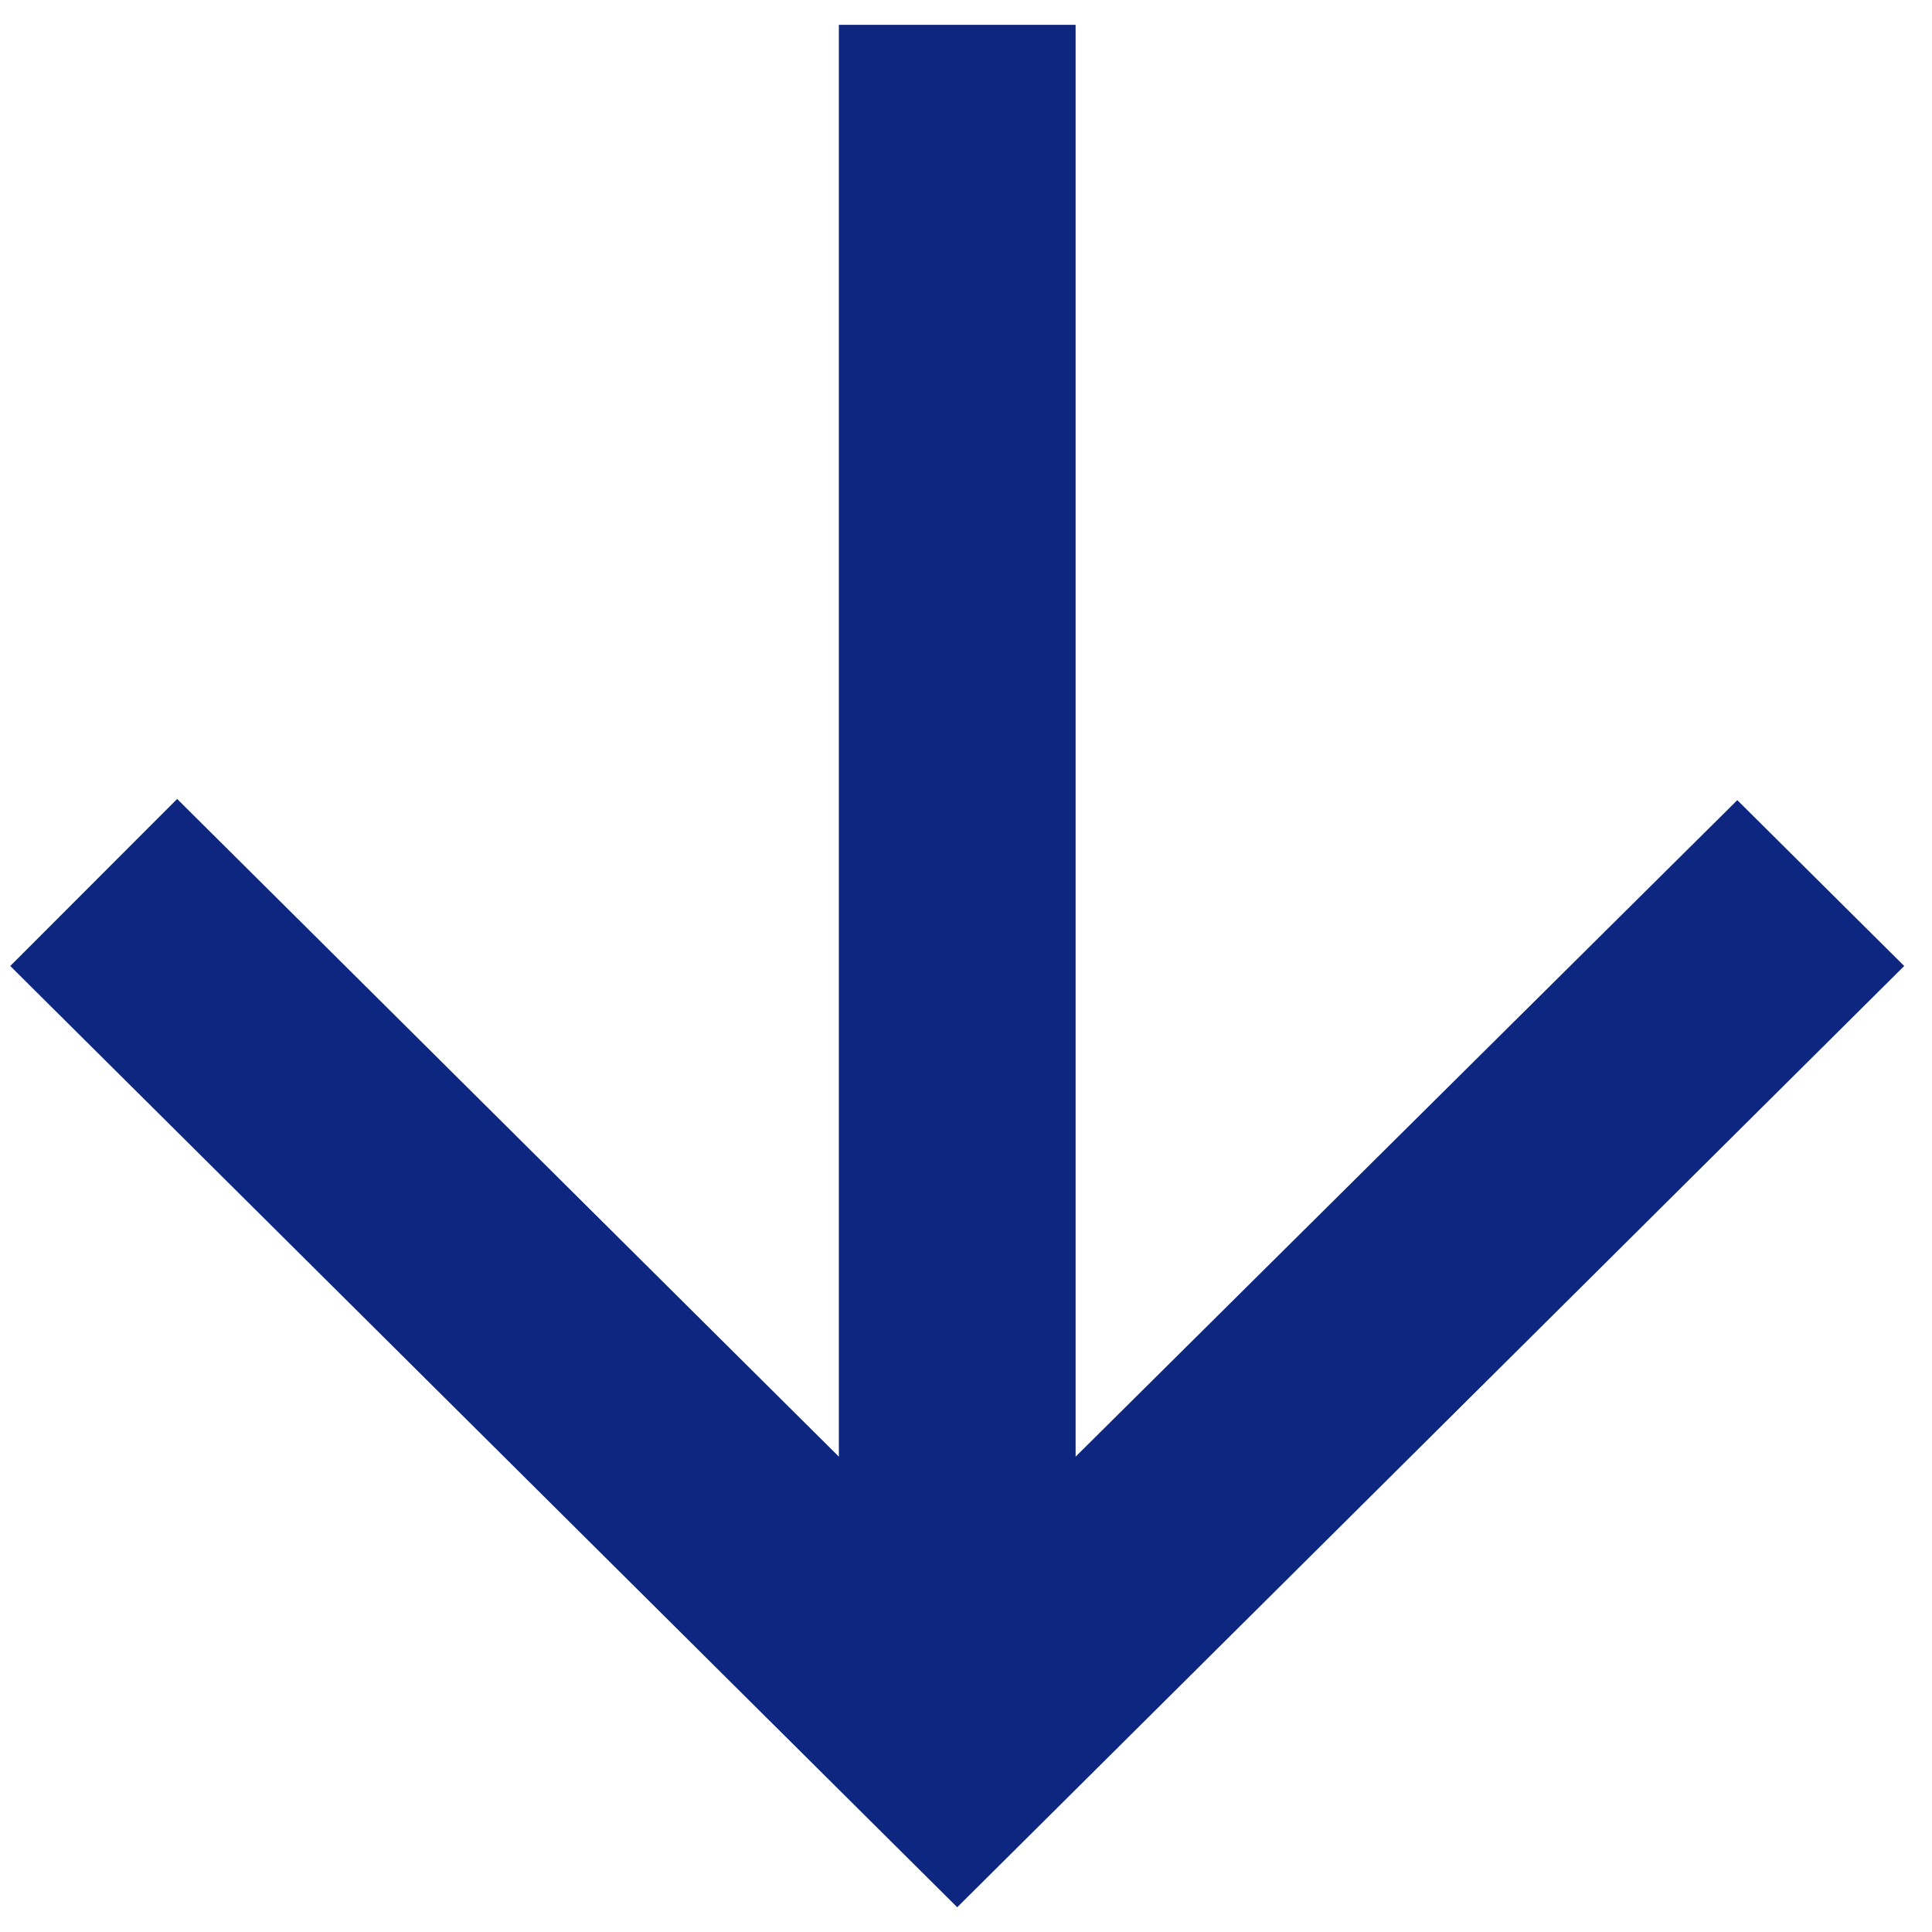
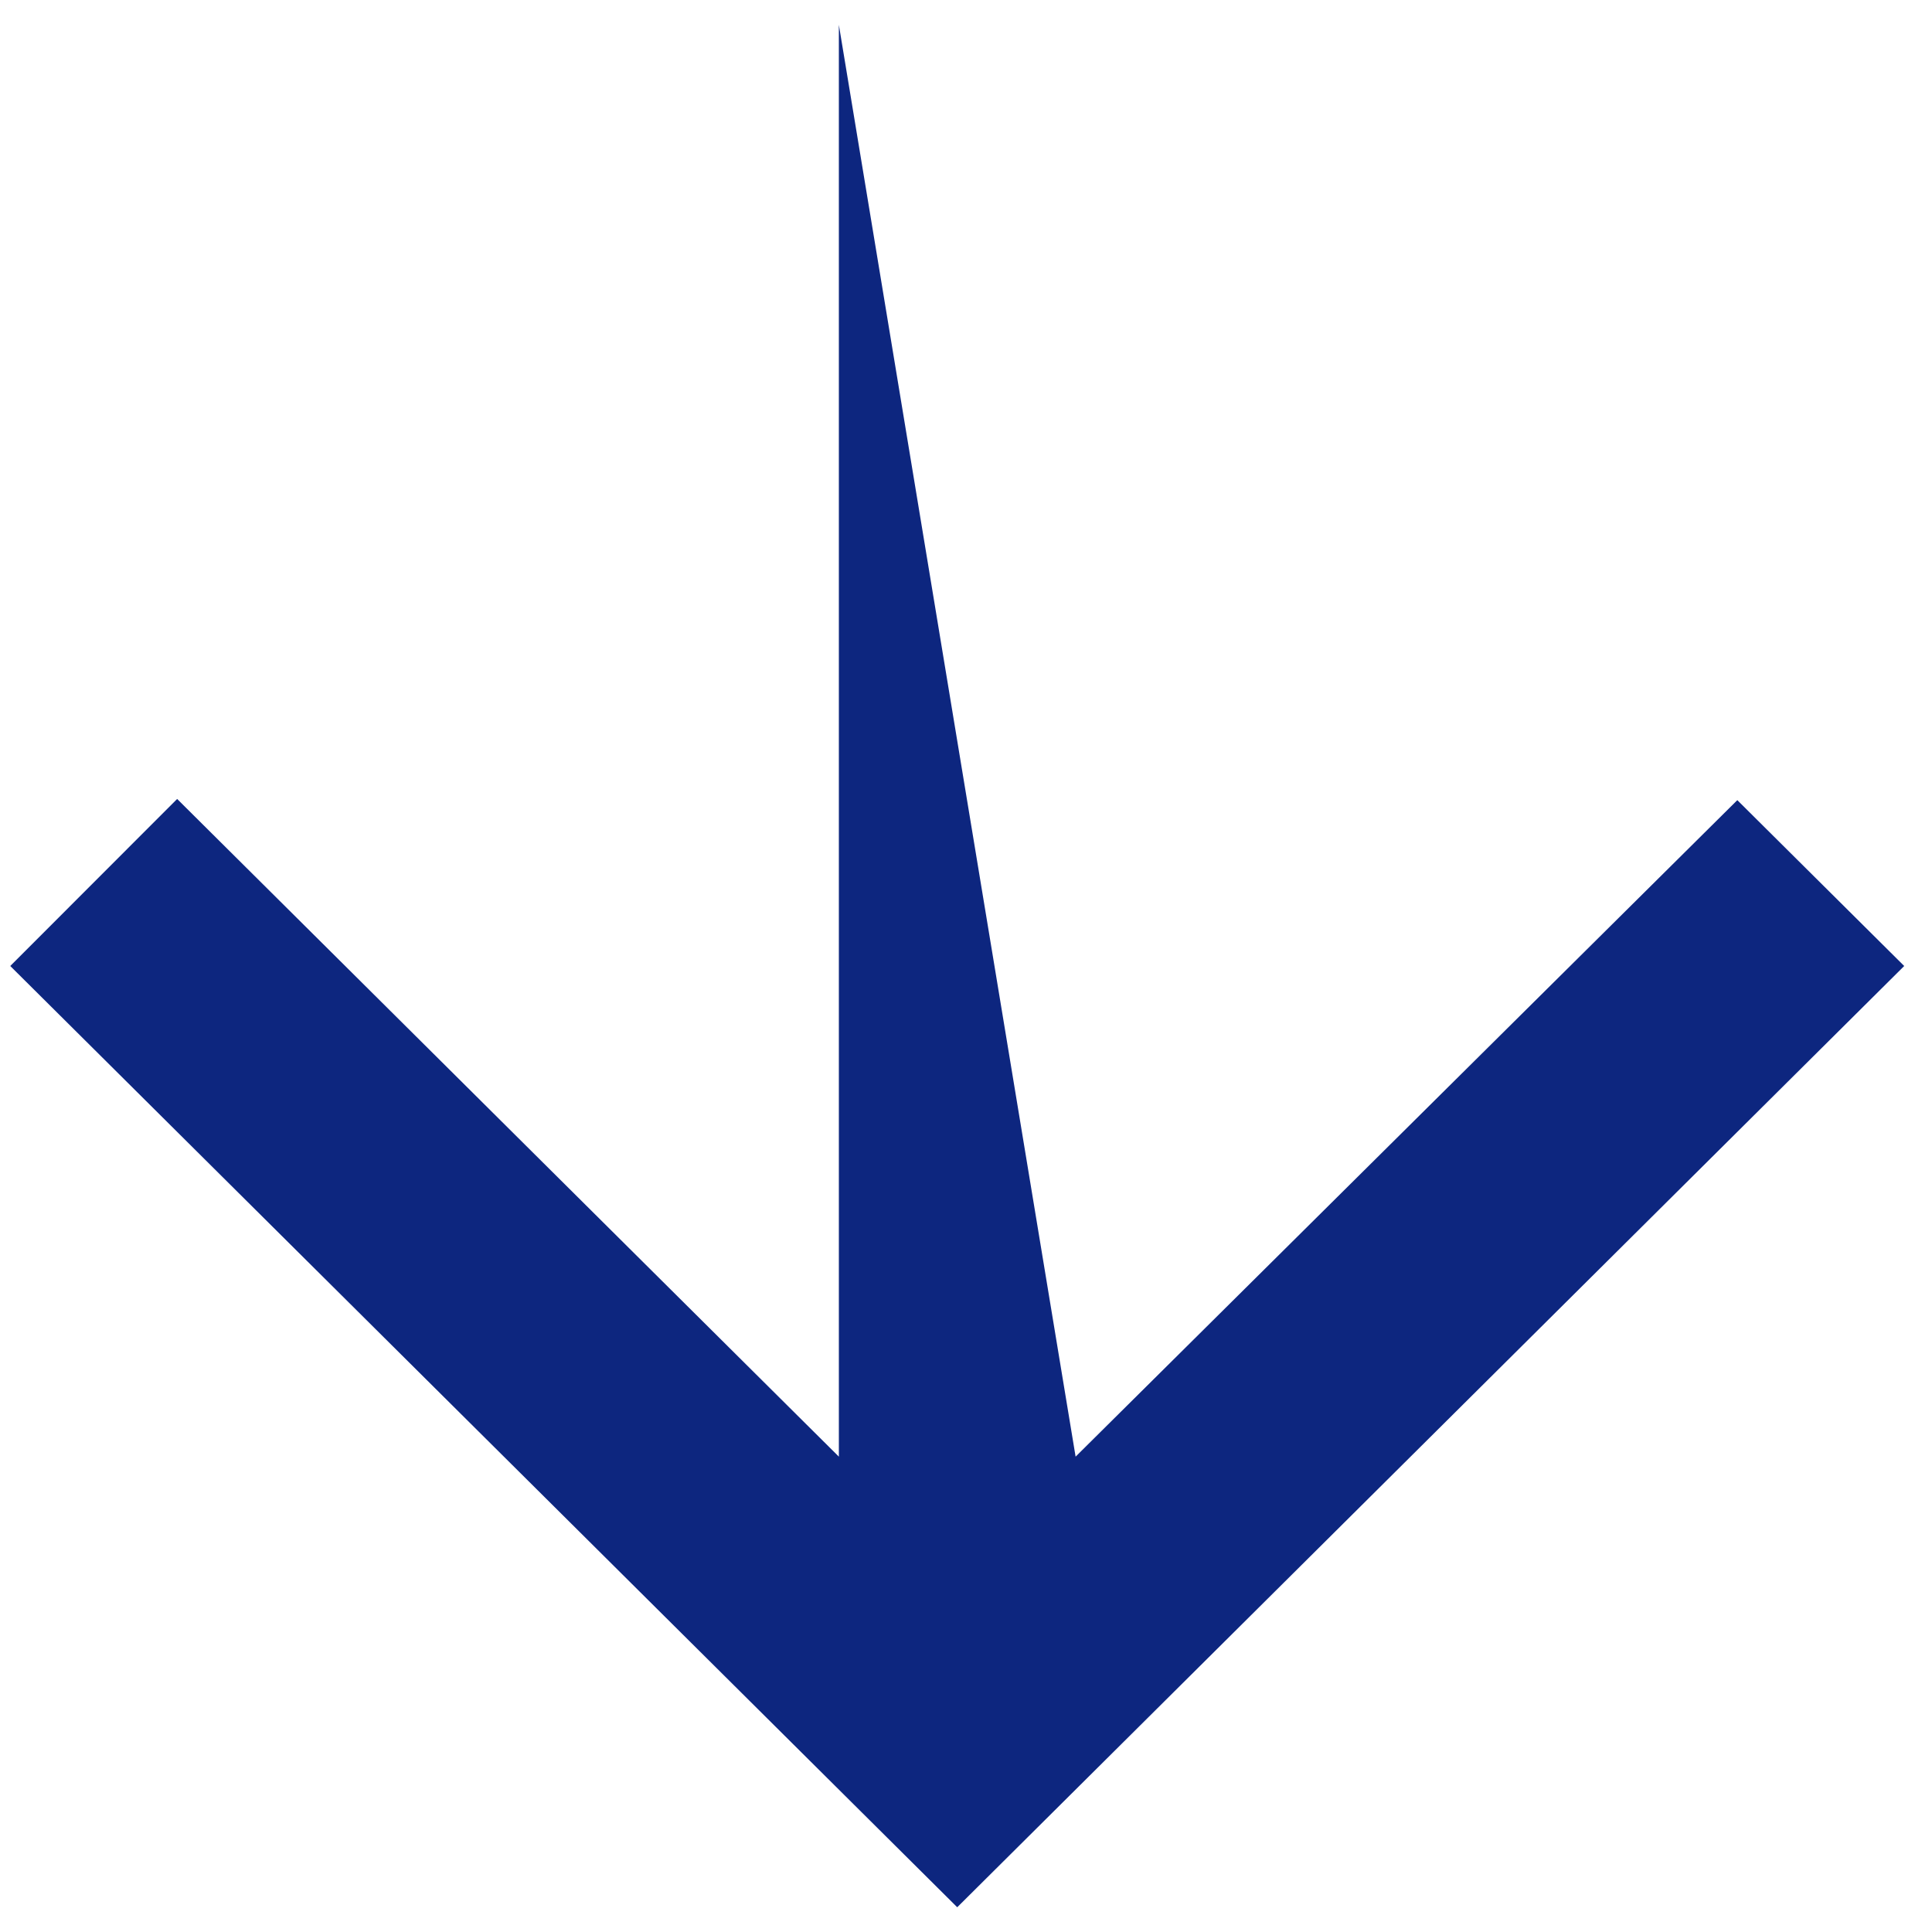
<svg xmlns="http://www.w3.org/2000/svg" width="26" height="26" viewBox="0 0 26 26" fill="none">
-   <path d="M11.289 0.334L11.289 19.603L2.384 10.752L0.138 13L12.882 25.667L25.626 13L23.38 10.768L14.475 19.603L14.475 0.334L11.289 0.334Z" fill="#0D267F" />
+   <path d="M11.289 0.334L11.289 19.603L2.384 10.752L0.138 13L12.882 25.667L25.626 13L23.38 10.768L14.475 19.603L11.289 0.334Z" fill="#0D267F" />
</svg>